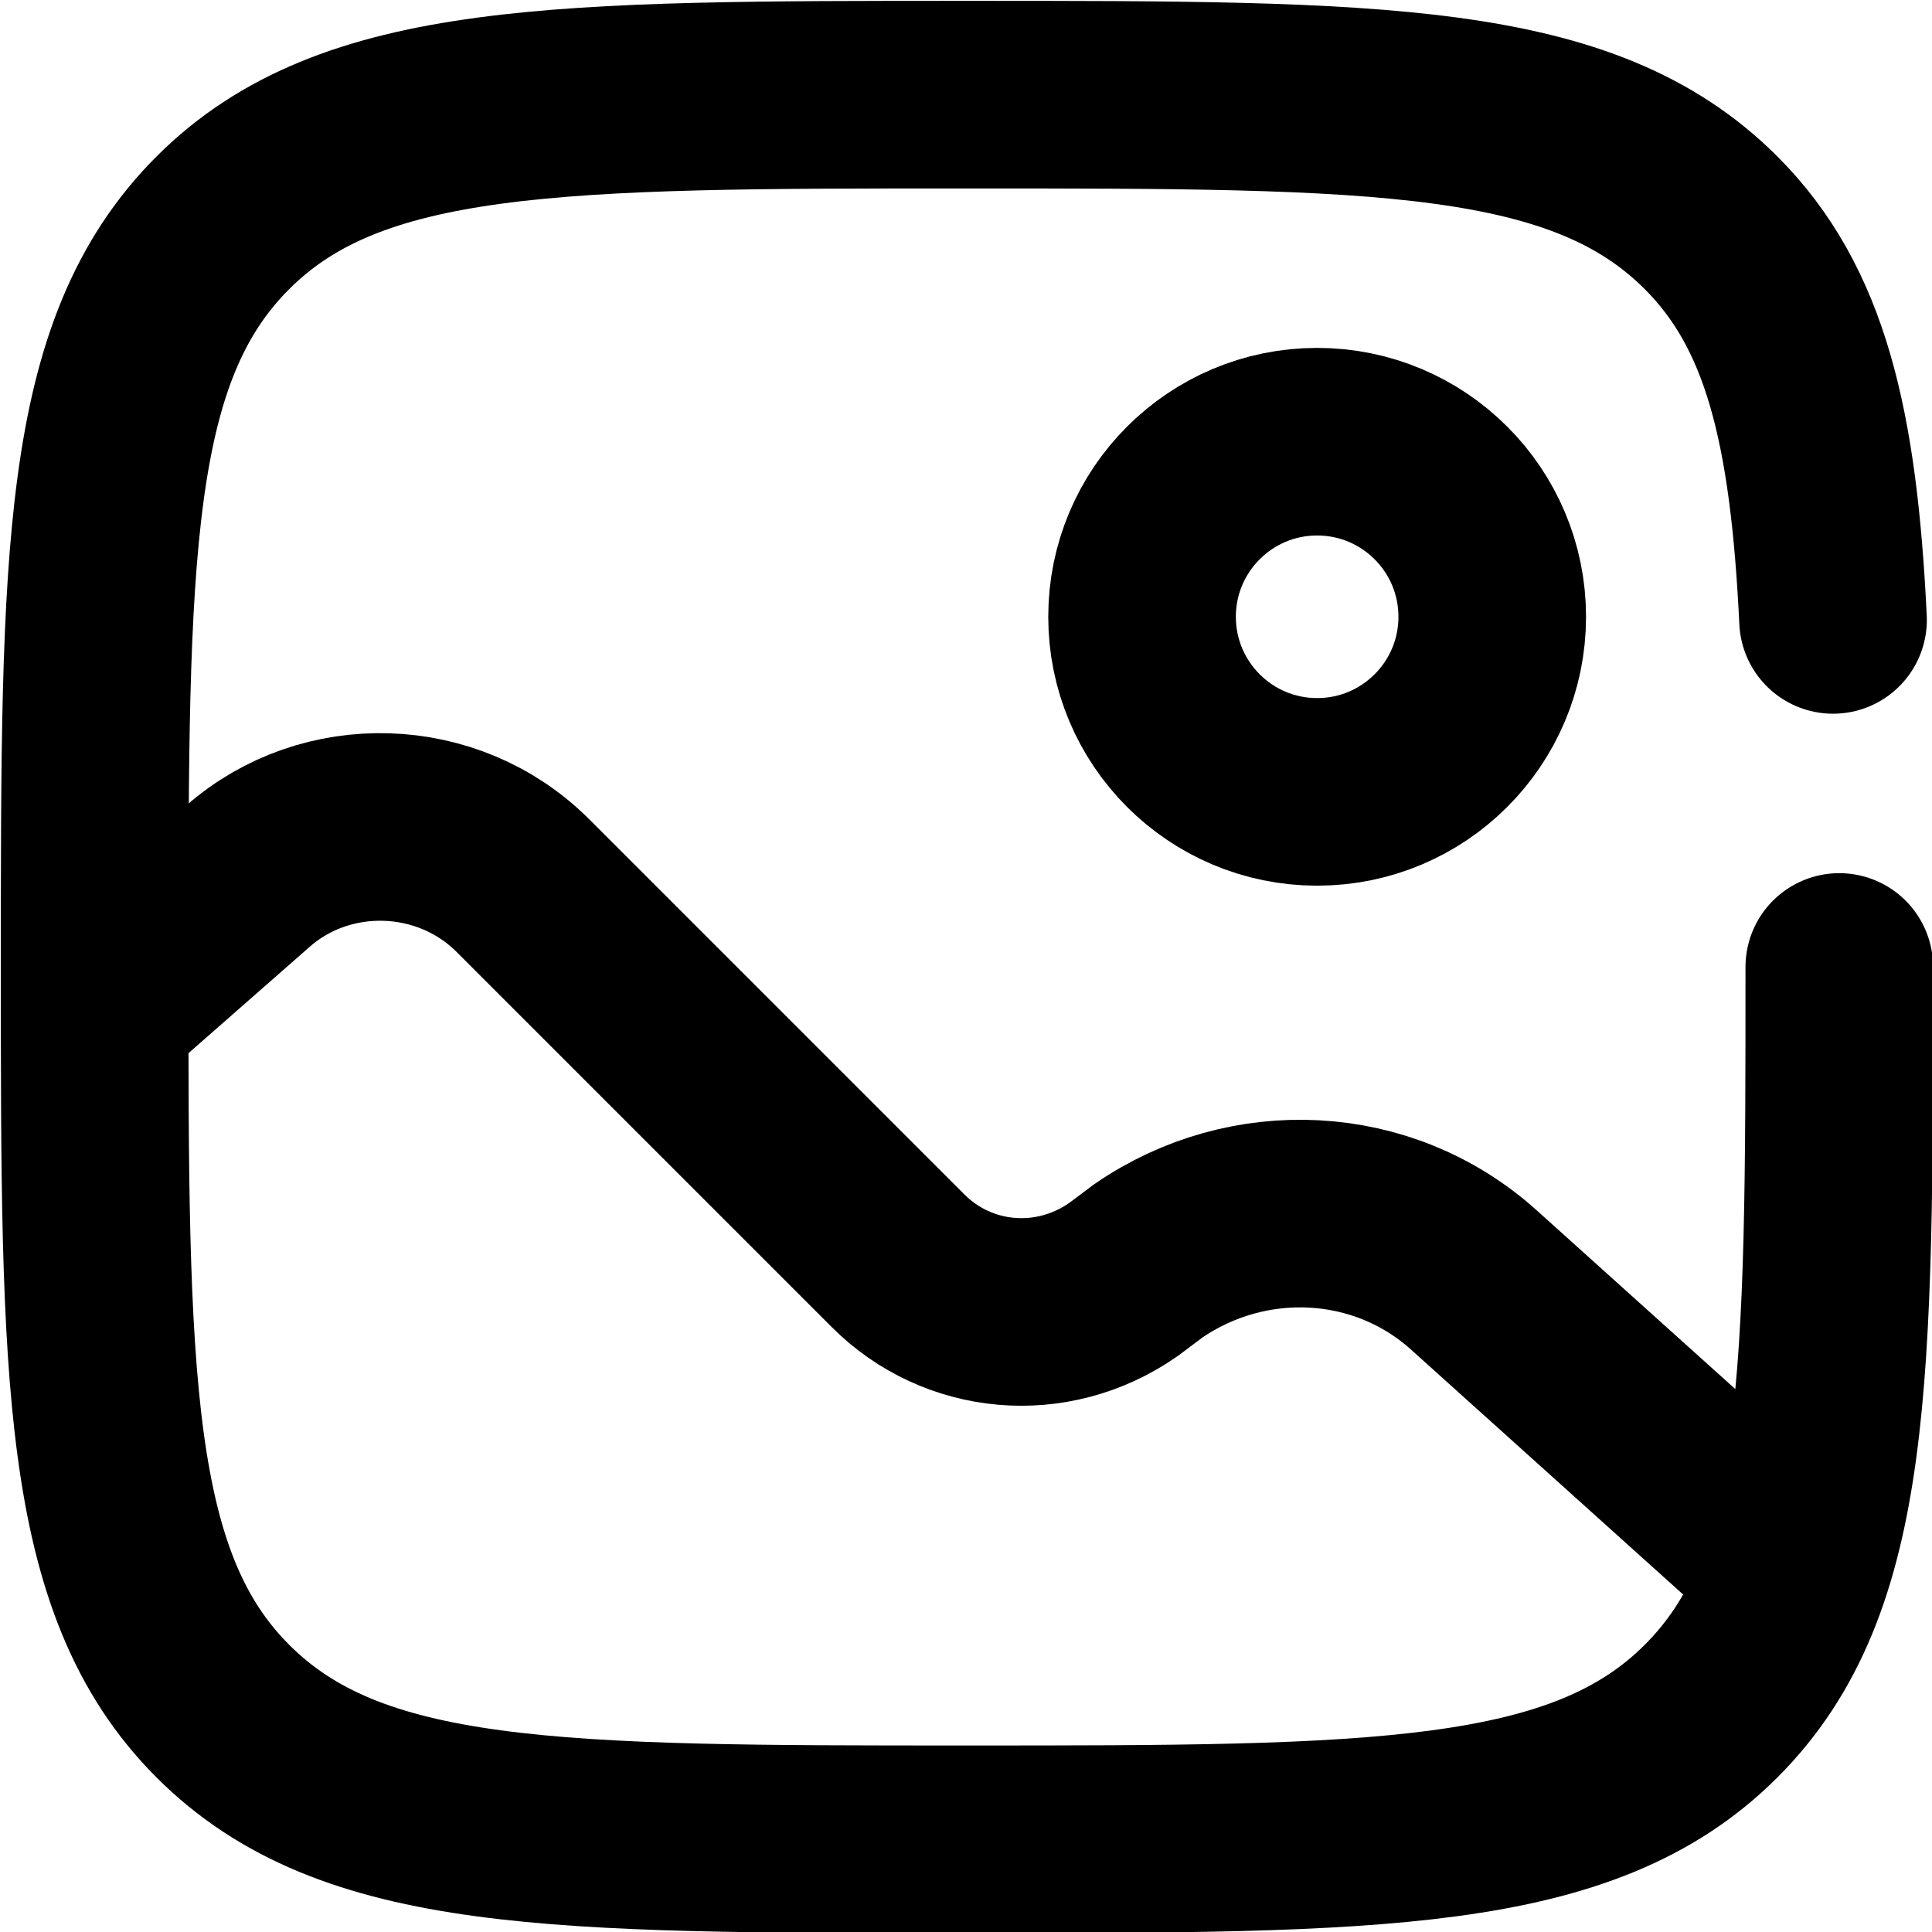
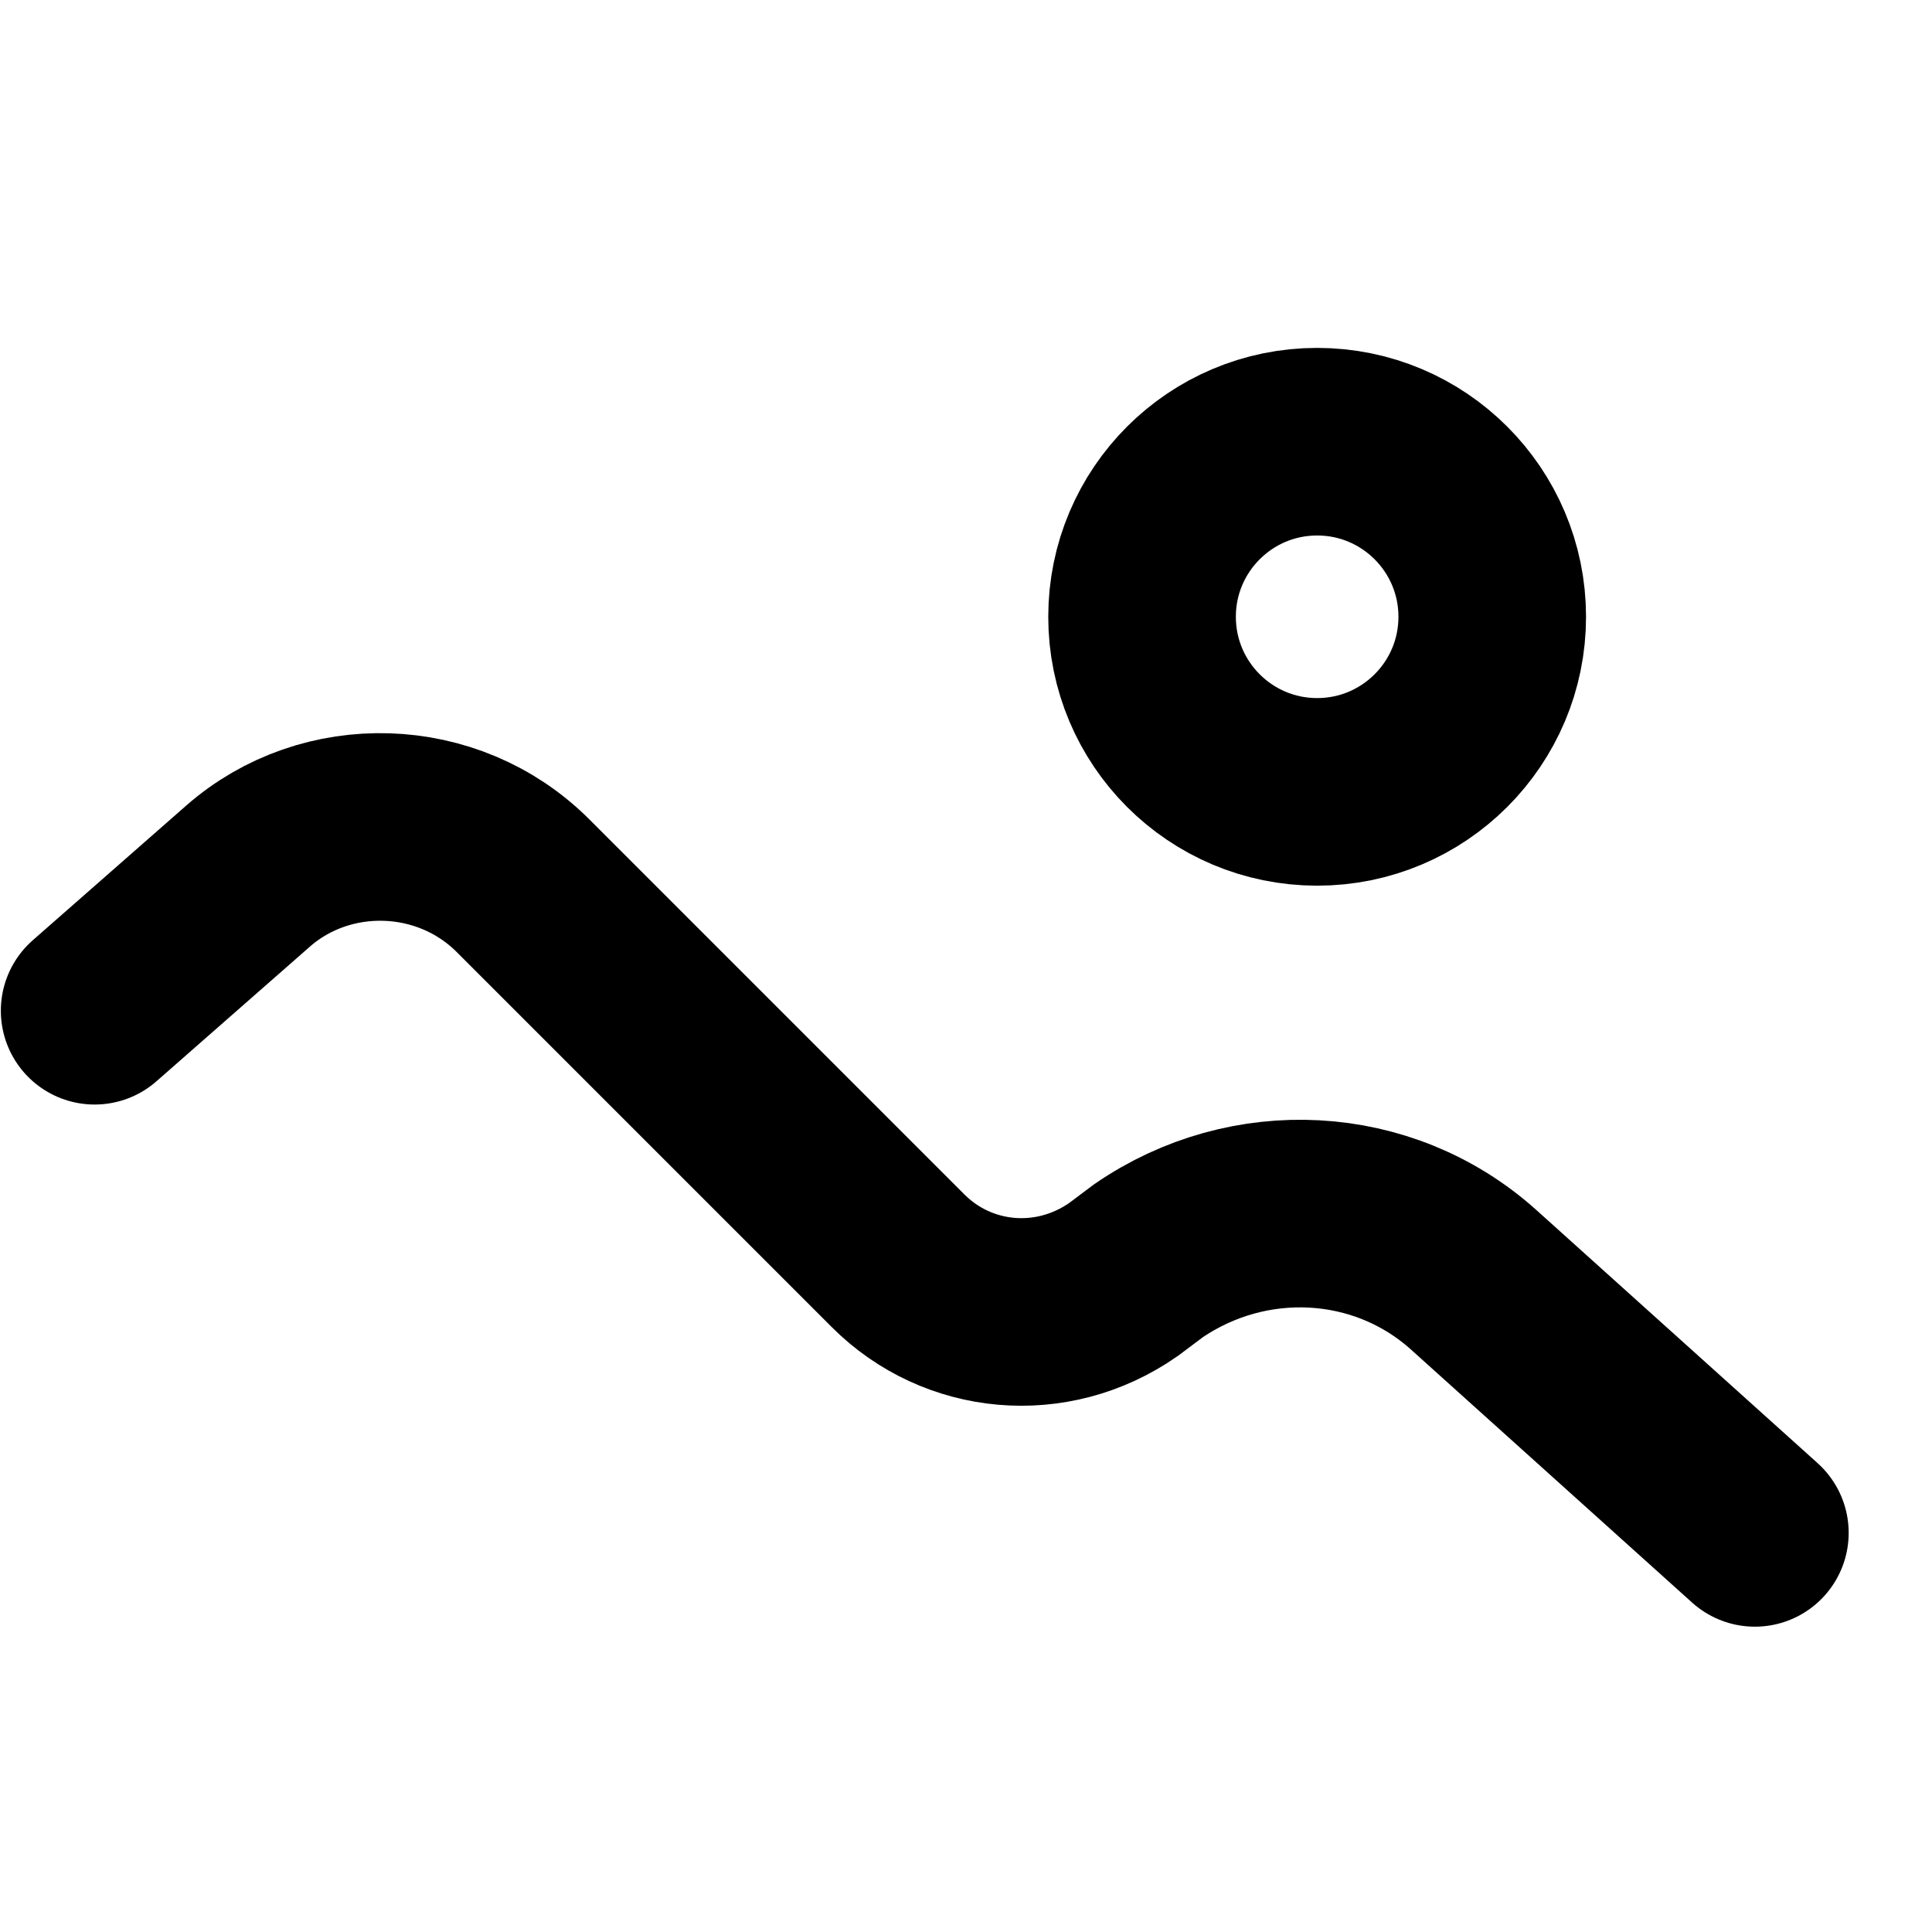
<svg xmlns="http://www.w3.org/2000/svg" width="20" height="20" viewBox="0 0 0.6 0.6" fill="none" version="1.1" id="svg8">
  <defs id="defs12" />
  <g id="g346" transform="matrix(0.971,0,0,0.971,0.009,0.009)">
    <circle cx="0.412" cy="0.188" r="0.056" stroke="#000000" stroke-width="0.06" id="circle2" />
    <path d="m 0.021,0.314 0.049,-0.043 c 0.025,-0.022 0.064,-0.021 0.088,0.003 l 0.12,0.12 c 0.019,0.019 0.049,0.022 0.072,0.006 l 0.008,-0.006 c 0.032,-0.022 0.075,-0.02 0.104,0.006 l 0.09,0.081" stroke="#000000" stroke-width="0.06" stroke-linecap="round" id="path4" />
-     <path d="m 0.579,0.3 c 0,0.132 0,0.197 -0.041,0.238 -0.041,0.041 -0.107,0.041 -0.238,0.041 -0.132,0 -0.197,0 -0.238,-0.041 -0.041,-0.041 -0.041,-0.107 -0.041,-0.238 0,-0.132 0,-0.197 0.041,-0.238 0.041,-0.041 0.107,-0.041 0.238,-0.041 0.132,0 0.197,0 0.238,0.041 0.027,0.027 0.036,0.065 0.039,0.127" stroke="#000000" stroke-width="0.06" stroke-linecap="round" id="path6" />
  </g>
</svg>